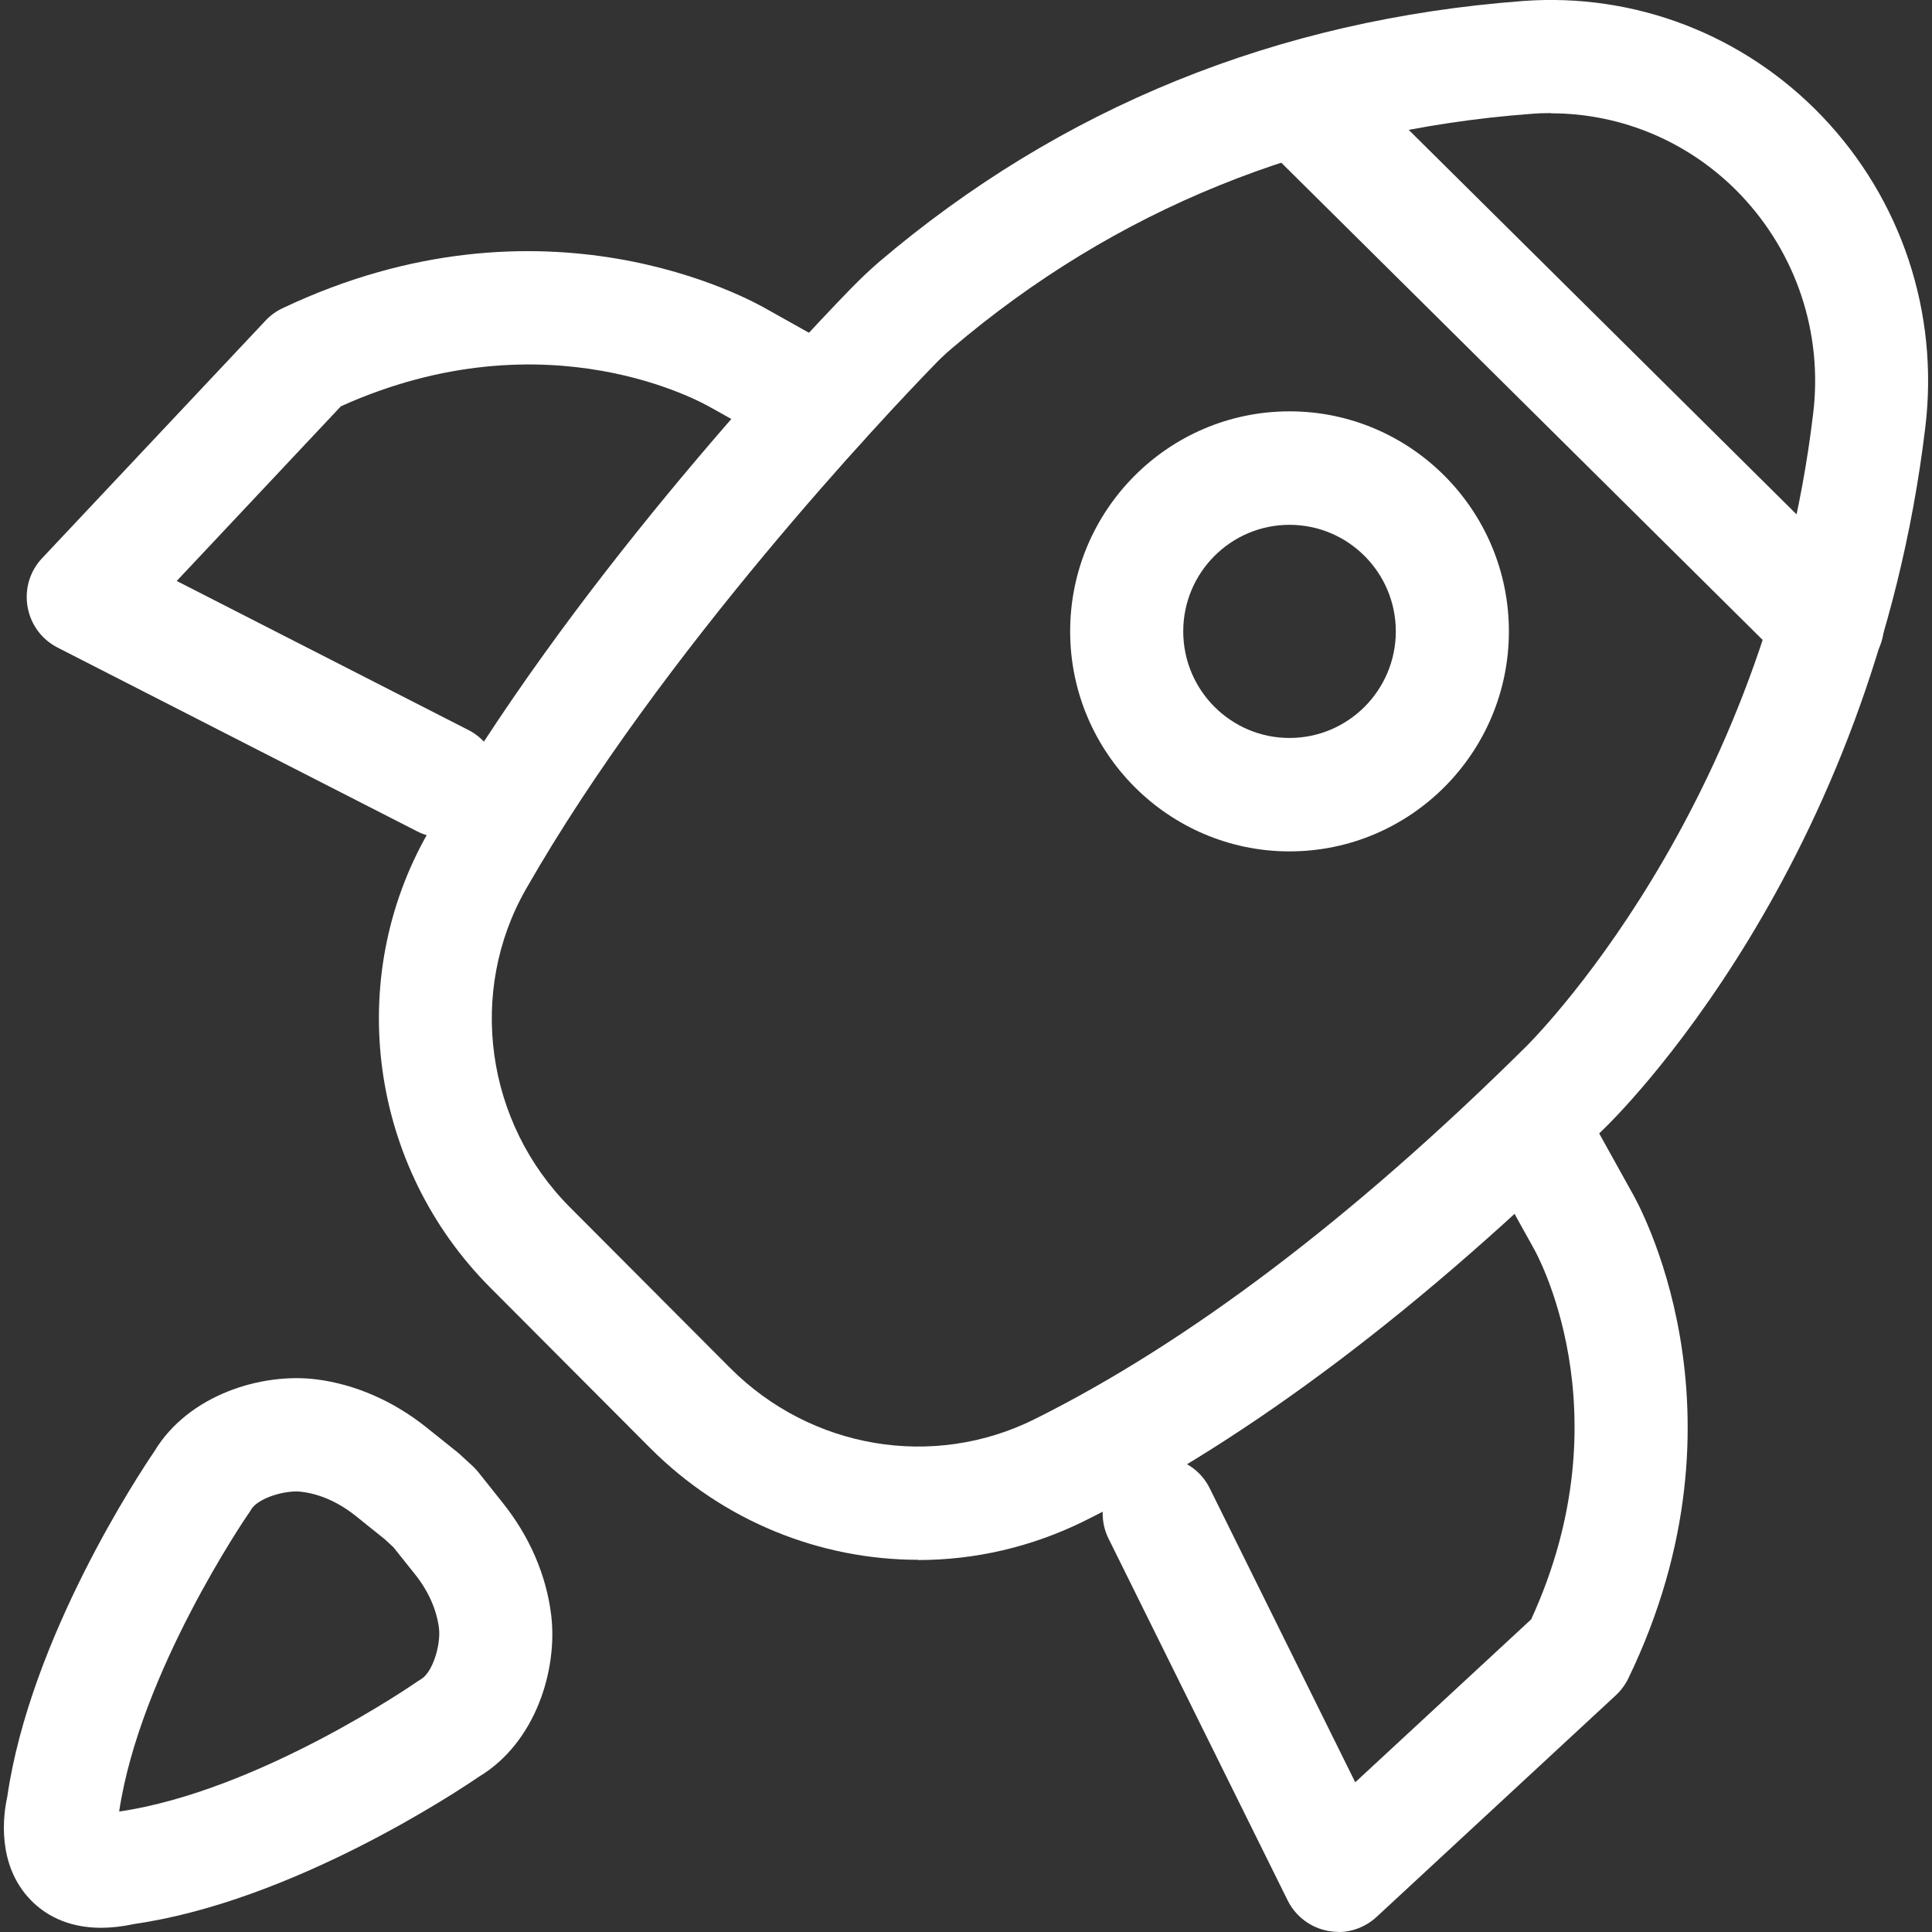
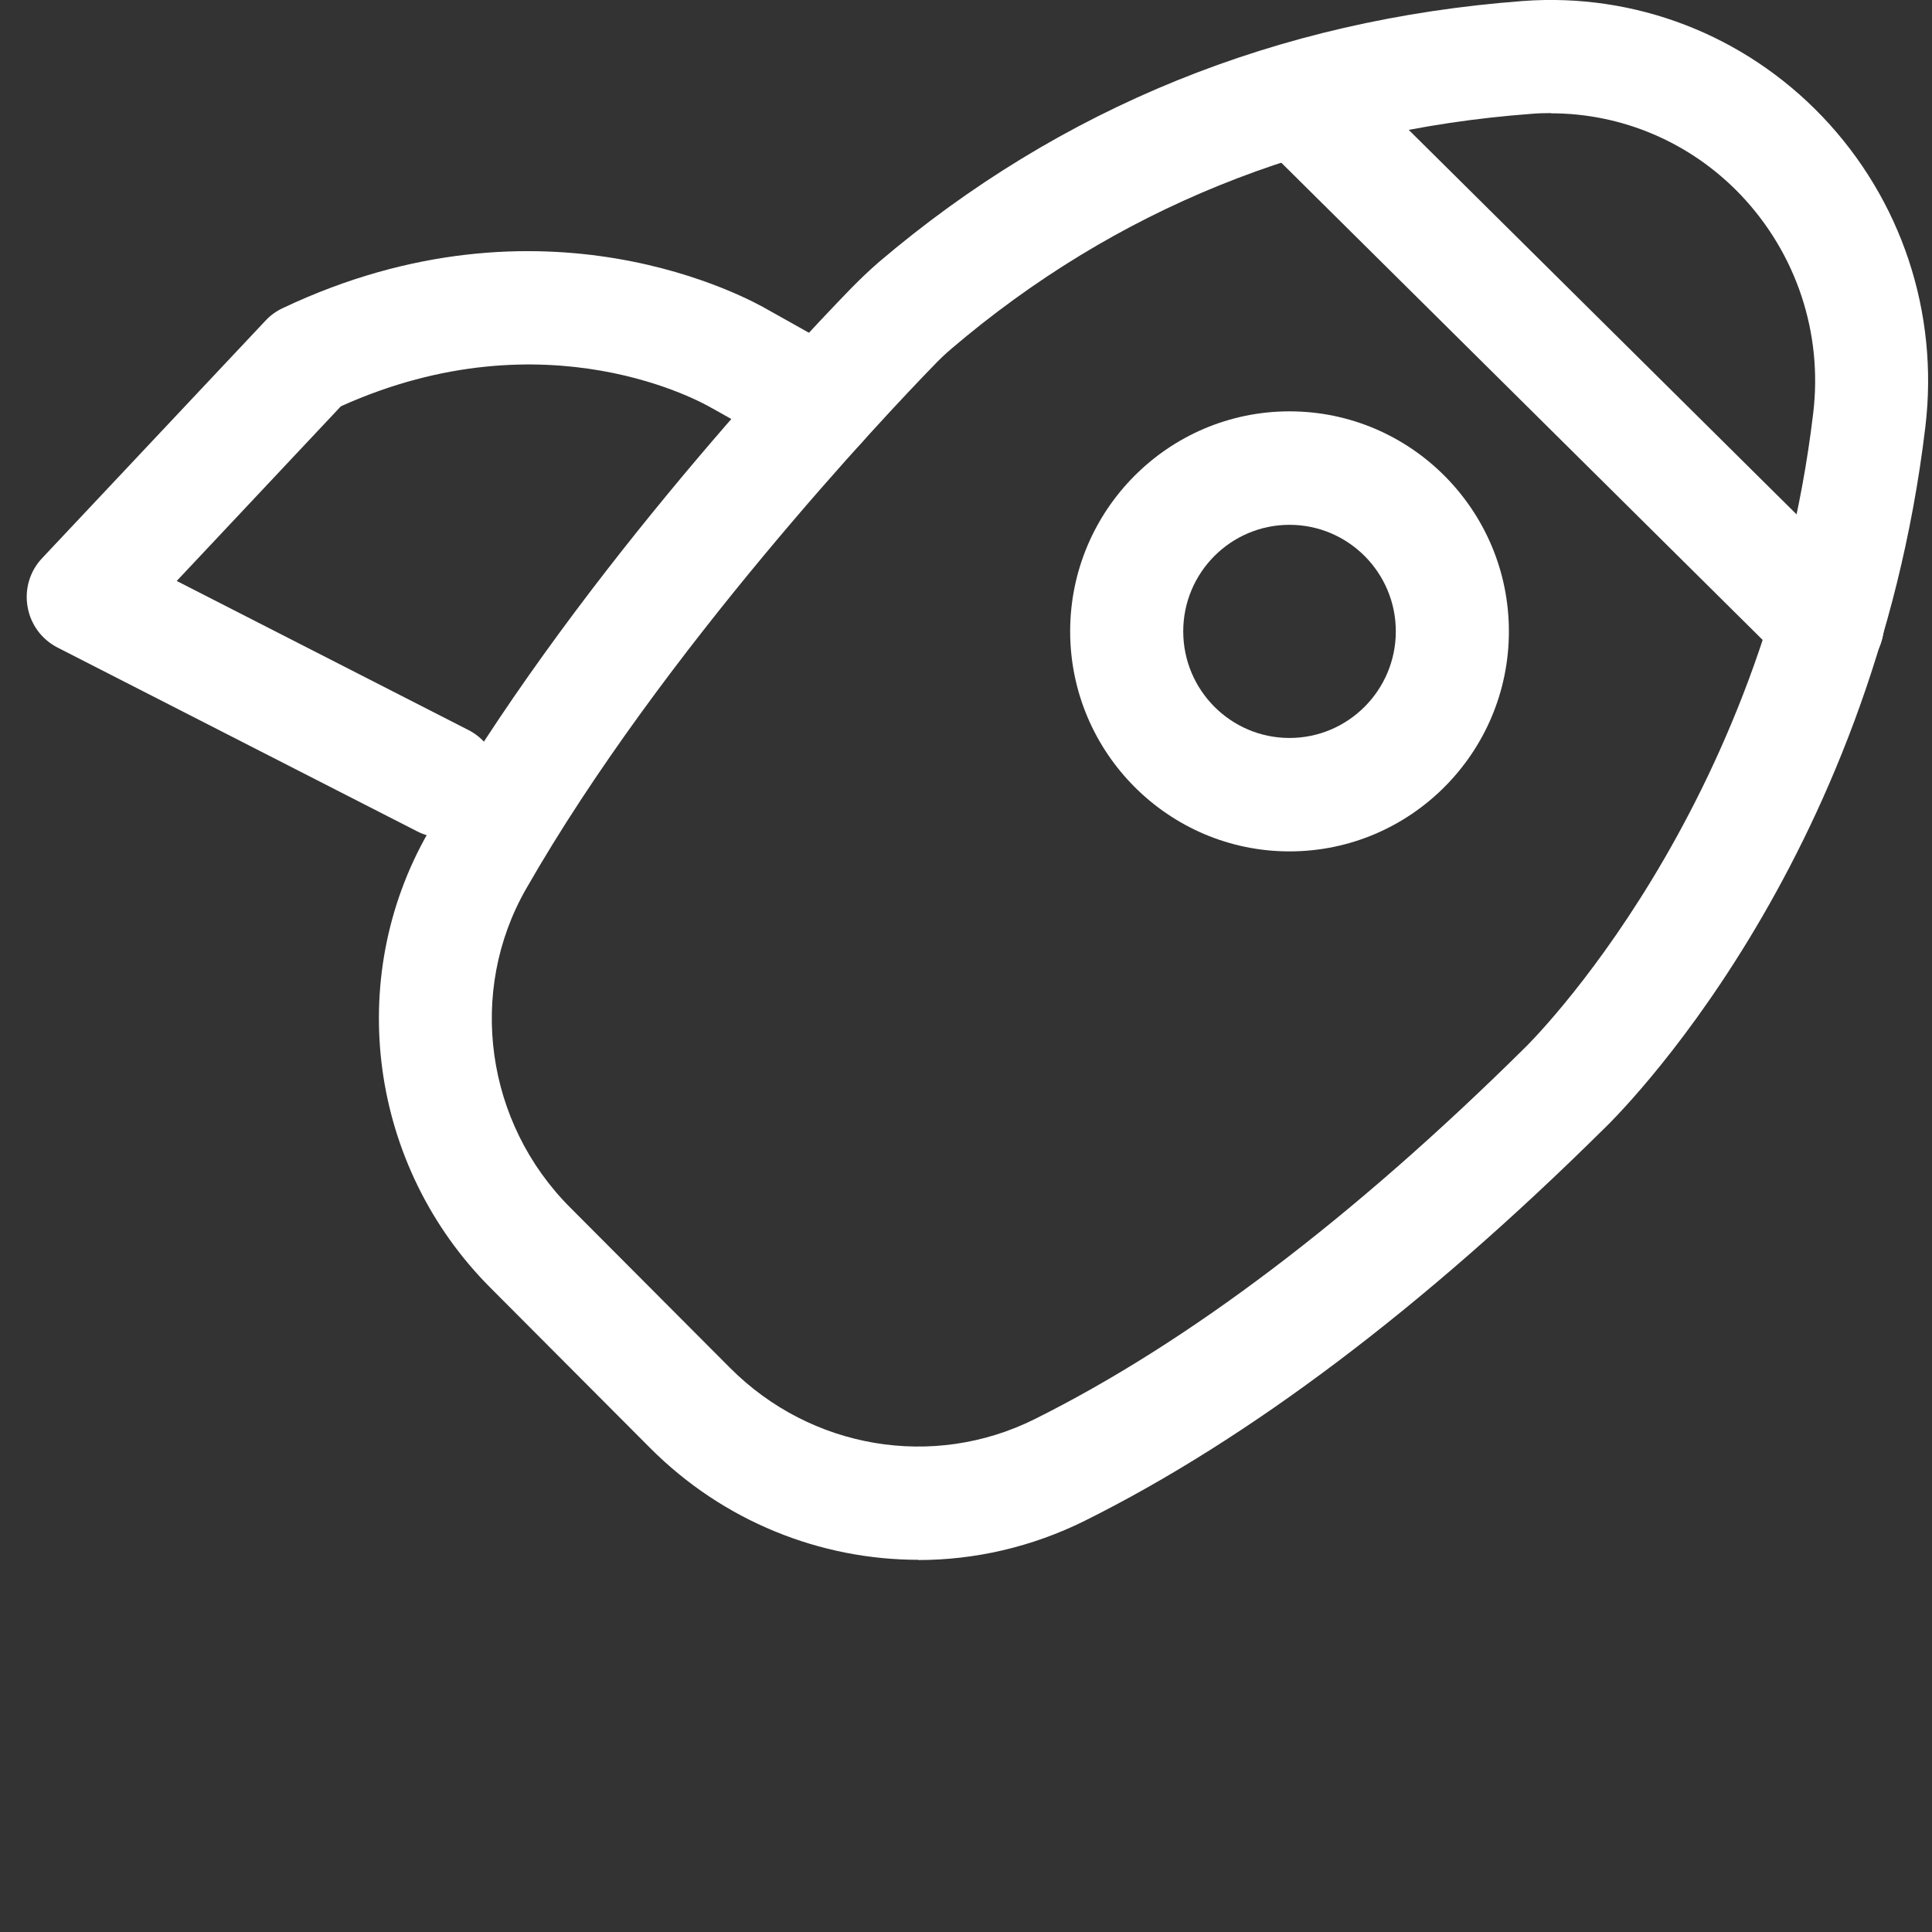
<svg xmlns="http://www.w3.org/2000/svg" width="34" height="34" viewBox="0 0 34 34" fill="none">
  <rect x="0" y="0" width="34" height="34" fill="#333333" stroke="none" />
  <path d="M16.163 27.45C14.437 27.45 12.73 26.774 11.444 25.485L8.629 22.661C6.505 20.531 6.054 17.239 7.534 14.653C9.988 10.363 13.855 6.23 14.984 5.068C15.148 4.901 15.305 4.753 15.462 4.616C18.665 1.89 22.478 0.343 26.797 0.018C28.773 -0.13 30.694 0.611 32.07 2.051C33.462 3.511 34.124 5.5 33.883 7.513C32.958 15.263 28.41 19.691 28.216 19.875C25.053 23.006 21.977 25.327 19.089 26.764C18.157 27.226 17.155 27.454 16.16 27.454L16.163 27.45ZM27.291 1.99C27.177 1.99 27.06 1.994 26.943 2.004C23.053 2.295 19.623 3.685 16.748 6.133C16.637 6.227 16.527 6.331 16.41 6.455C15.636 7.252 11.655 11.448 9.257 15.645C8.225 17.45 8.542 19.758 10.035 21.251L12.85 24.075C14.273 25.501 16.424 25.863 18.207 24.975C20.905 23.632 23.808 21.435 26.833 18.441C26.887 18.391 31.075 14.282 31.909 7.275C32.08 5.859 31.612 4.459 30.634 3.43C29.752 2.506 28.55 1.994 27.294 1.994L27.291 1.99Z" fill="white" />
  <path d="M7.782 14.736C7.628 14.736 7.475 14.702 7.331 14.625L1.013 11.396C0.732 11.252 0.538 10.988 0.485 10.676C0.431 10.368 0.525 10.05 0.742 9.822L4.676 5.639C4.76 5.549 4.863 5.475 4.977 5.422C9.572 3.245 13.195 5.264 13.526 5.458L14.919 6.239C15.4 6.507 15.57 7.116 15.303 7.595C15.036 8.077 14.428 8.248 13.95 7.98L12.548 7.193C12.548 7.193 12.527 7.183 12.518 7.177C12.404 7.11 9.635 5.512 5.999 7.15L3.11 10.224L8.243 12.847C8.734 13.098 8.927 13.697 8.677 14.19C8.5 14.535 8.153 14.736 7.789 14.736H7.782Z" fill="white" />
  <path d="M22.693 14.983C20.566 14.983 18.833 13.245 18.833 11.111C18.833 8.978 20.563 7.239 22.693 7.239C24.824 7.239 26.554 8.978 26.554 11.111C26.554 13.245 24.824 14.983 22.693 14.983ZM22.693 9.236C21.661 9.236 20.823 10.076 20.823 11.111C20.823 12.146 21.661 12.987 22.693 12.987C23.725 12.987 24.564 12.146 24.564 11.111C24.564 10.076 23.725 9.236 22.693 9.236Z" fill="white" />
  <path d="M32.162 11.99C31.909 11.99 31.658 11.893 31.464 11.702L22.384 2.7C21.993 2.311 21.99 1.681 22.374 1.29C22.761 0.898 23.389 0.894 23.78 1.283L32.86 10.285C33.251 10.674 33.254 11.303 32.87 11.695C32.677 11.893 32.419 11.99 32.162 11.99Z" fill="white" />
-   <path d="M1.78 33.926C1.166 33.926 0.775 33.679 0.541 33.438C-0.067 32.811 0.06 31.924 0.127 31.626C0.531 28.822 2.468 25.905 2.715 25.544C3.31 24.552 4.592 24.154 5.564 24.274C6.252 24.361 6.926 24.656 7.511 25.125L8.038 25.547C8.055 25.56 8.072 25.574 8.089 25.59L8.326 25.808C8.362 25.842 8.399 25.882 8.429 25.922L8.85 26.451C9.318 27.037 9.611 27.714 9.698 28.407C9.822 29.382 9.424 30.668 8.433 31.264C8.072 31.512 5.156 33.458 2.361 33.859C2.144 33.906 1.95 33.926 1.773 33.926H1.78ZM5.22 26.247C4.926 26.247 4.522 26.384 4.415 26.572C4.402 26.599 4.385 26.622 4.368 26.645C4.348 26.672 2.461 29.429 2.097 31.88C4.555 31.522 7.307 29.619 7.334 29.599C7.357 29.583 7.384 29.566 7.407 29.552C7.614 29.435 7.761 28.943 7.725 28.652C7.684 28.327 7.538 27.995 7.297 27.697L6.923 27.228L6.766 27.084L6.265 26.682C5.965 26.441 5.637 26.294 5.313 26.254C5.283 26.25 5.25 26.247 5.216 26.247H5.22Z" fill="white" />
-   <path d="M23.553 33.998C23.493 33.998 23.433 33.991 23.372 33.981C23.065 33.924 22.801 33.726 22.661 33.445L19.509 27.078C19.265 26.586 19.465 25.986 19.956 25.742C20.447 25.497 21.045 25.698 21.289 26.191L23.85 31.365L26.946 28.498C28.632 24.824 27.003 21.988 26.986 21.961L26.038 20.253C25.77 19.77 25.944 19.164 26.422 18.896C26.902 18.628 27.507 18.803 27.774 19.282L28.709 20.966C28.789 21.1 30.933 24.824 28.656 29.537C28.602 29.647 28.526 29.751 28.435 29.835L24.224 33.736C24.037 33.907 23.797 34.001 23.549 34.001L23.553 33.998Z" fill="white" />
</svg>